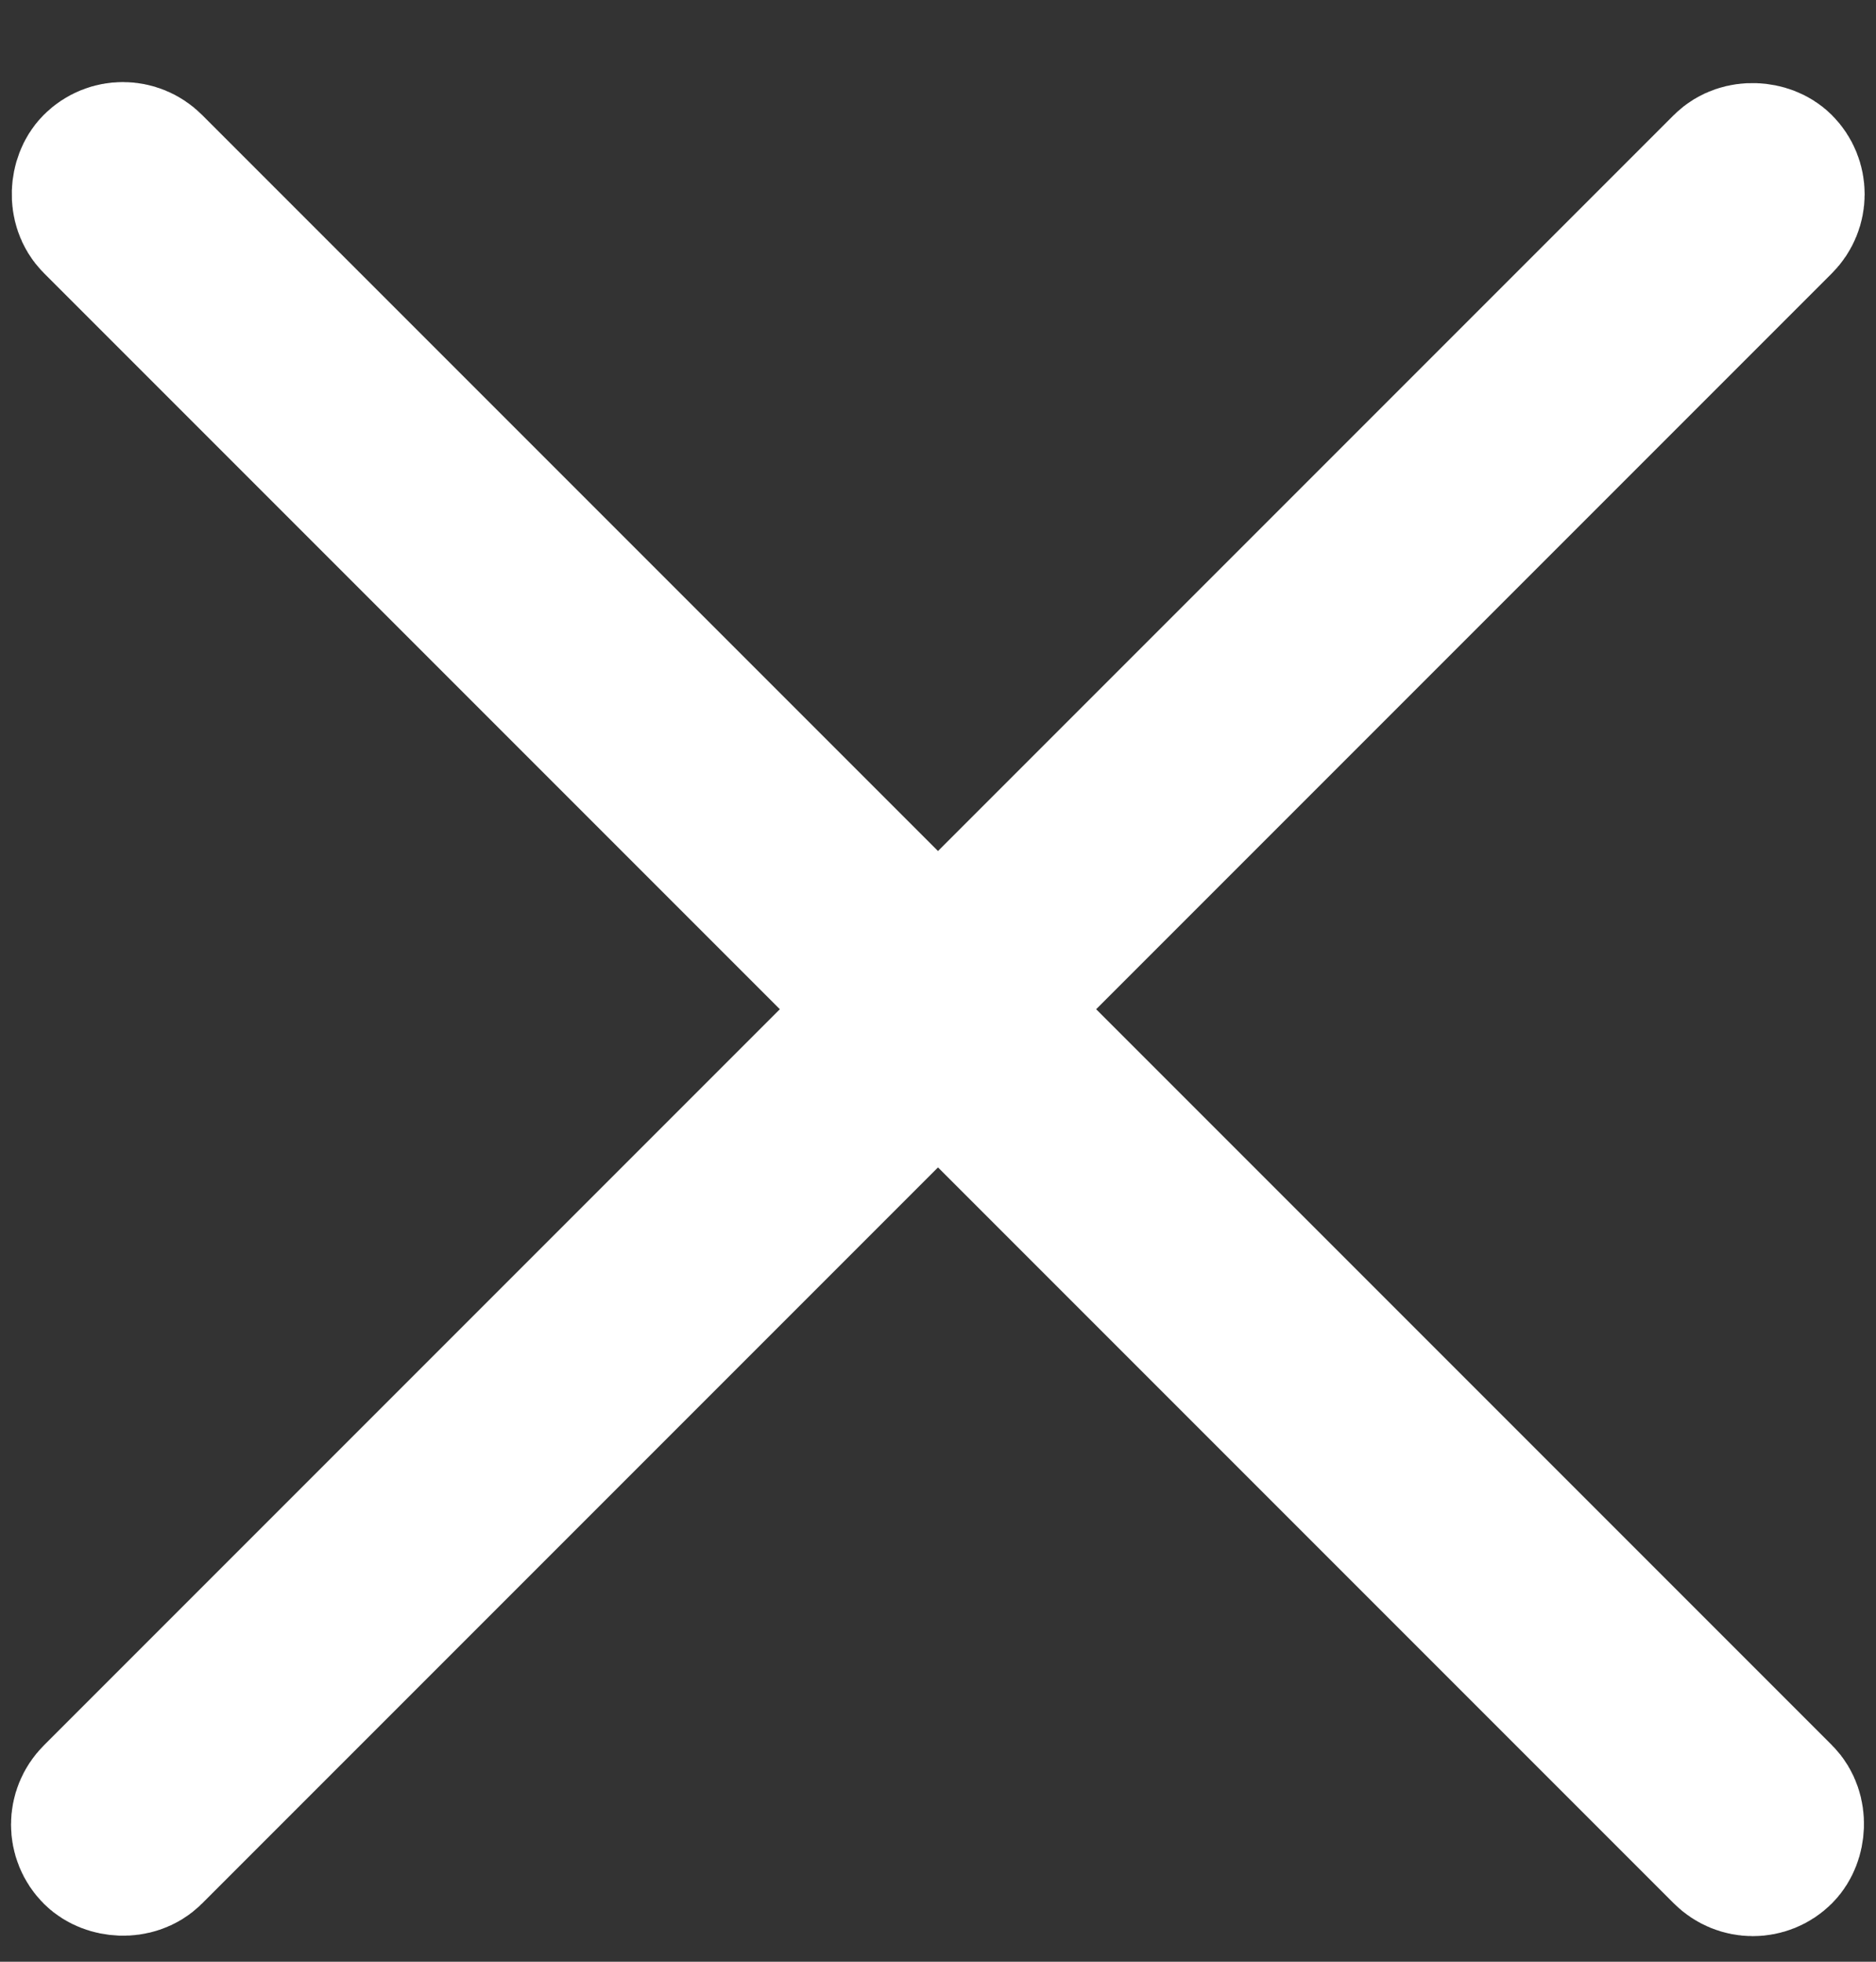
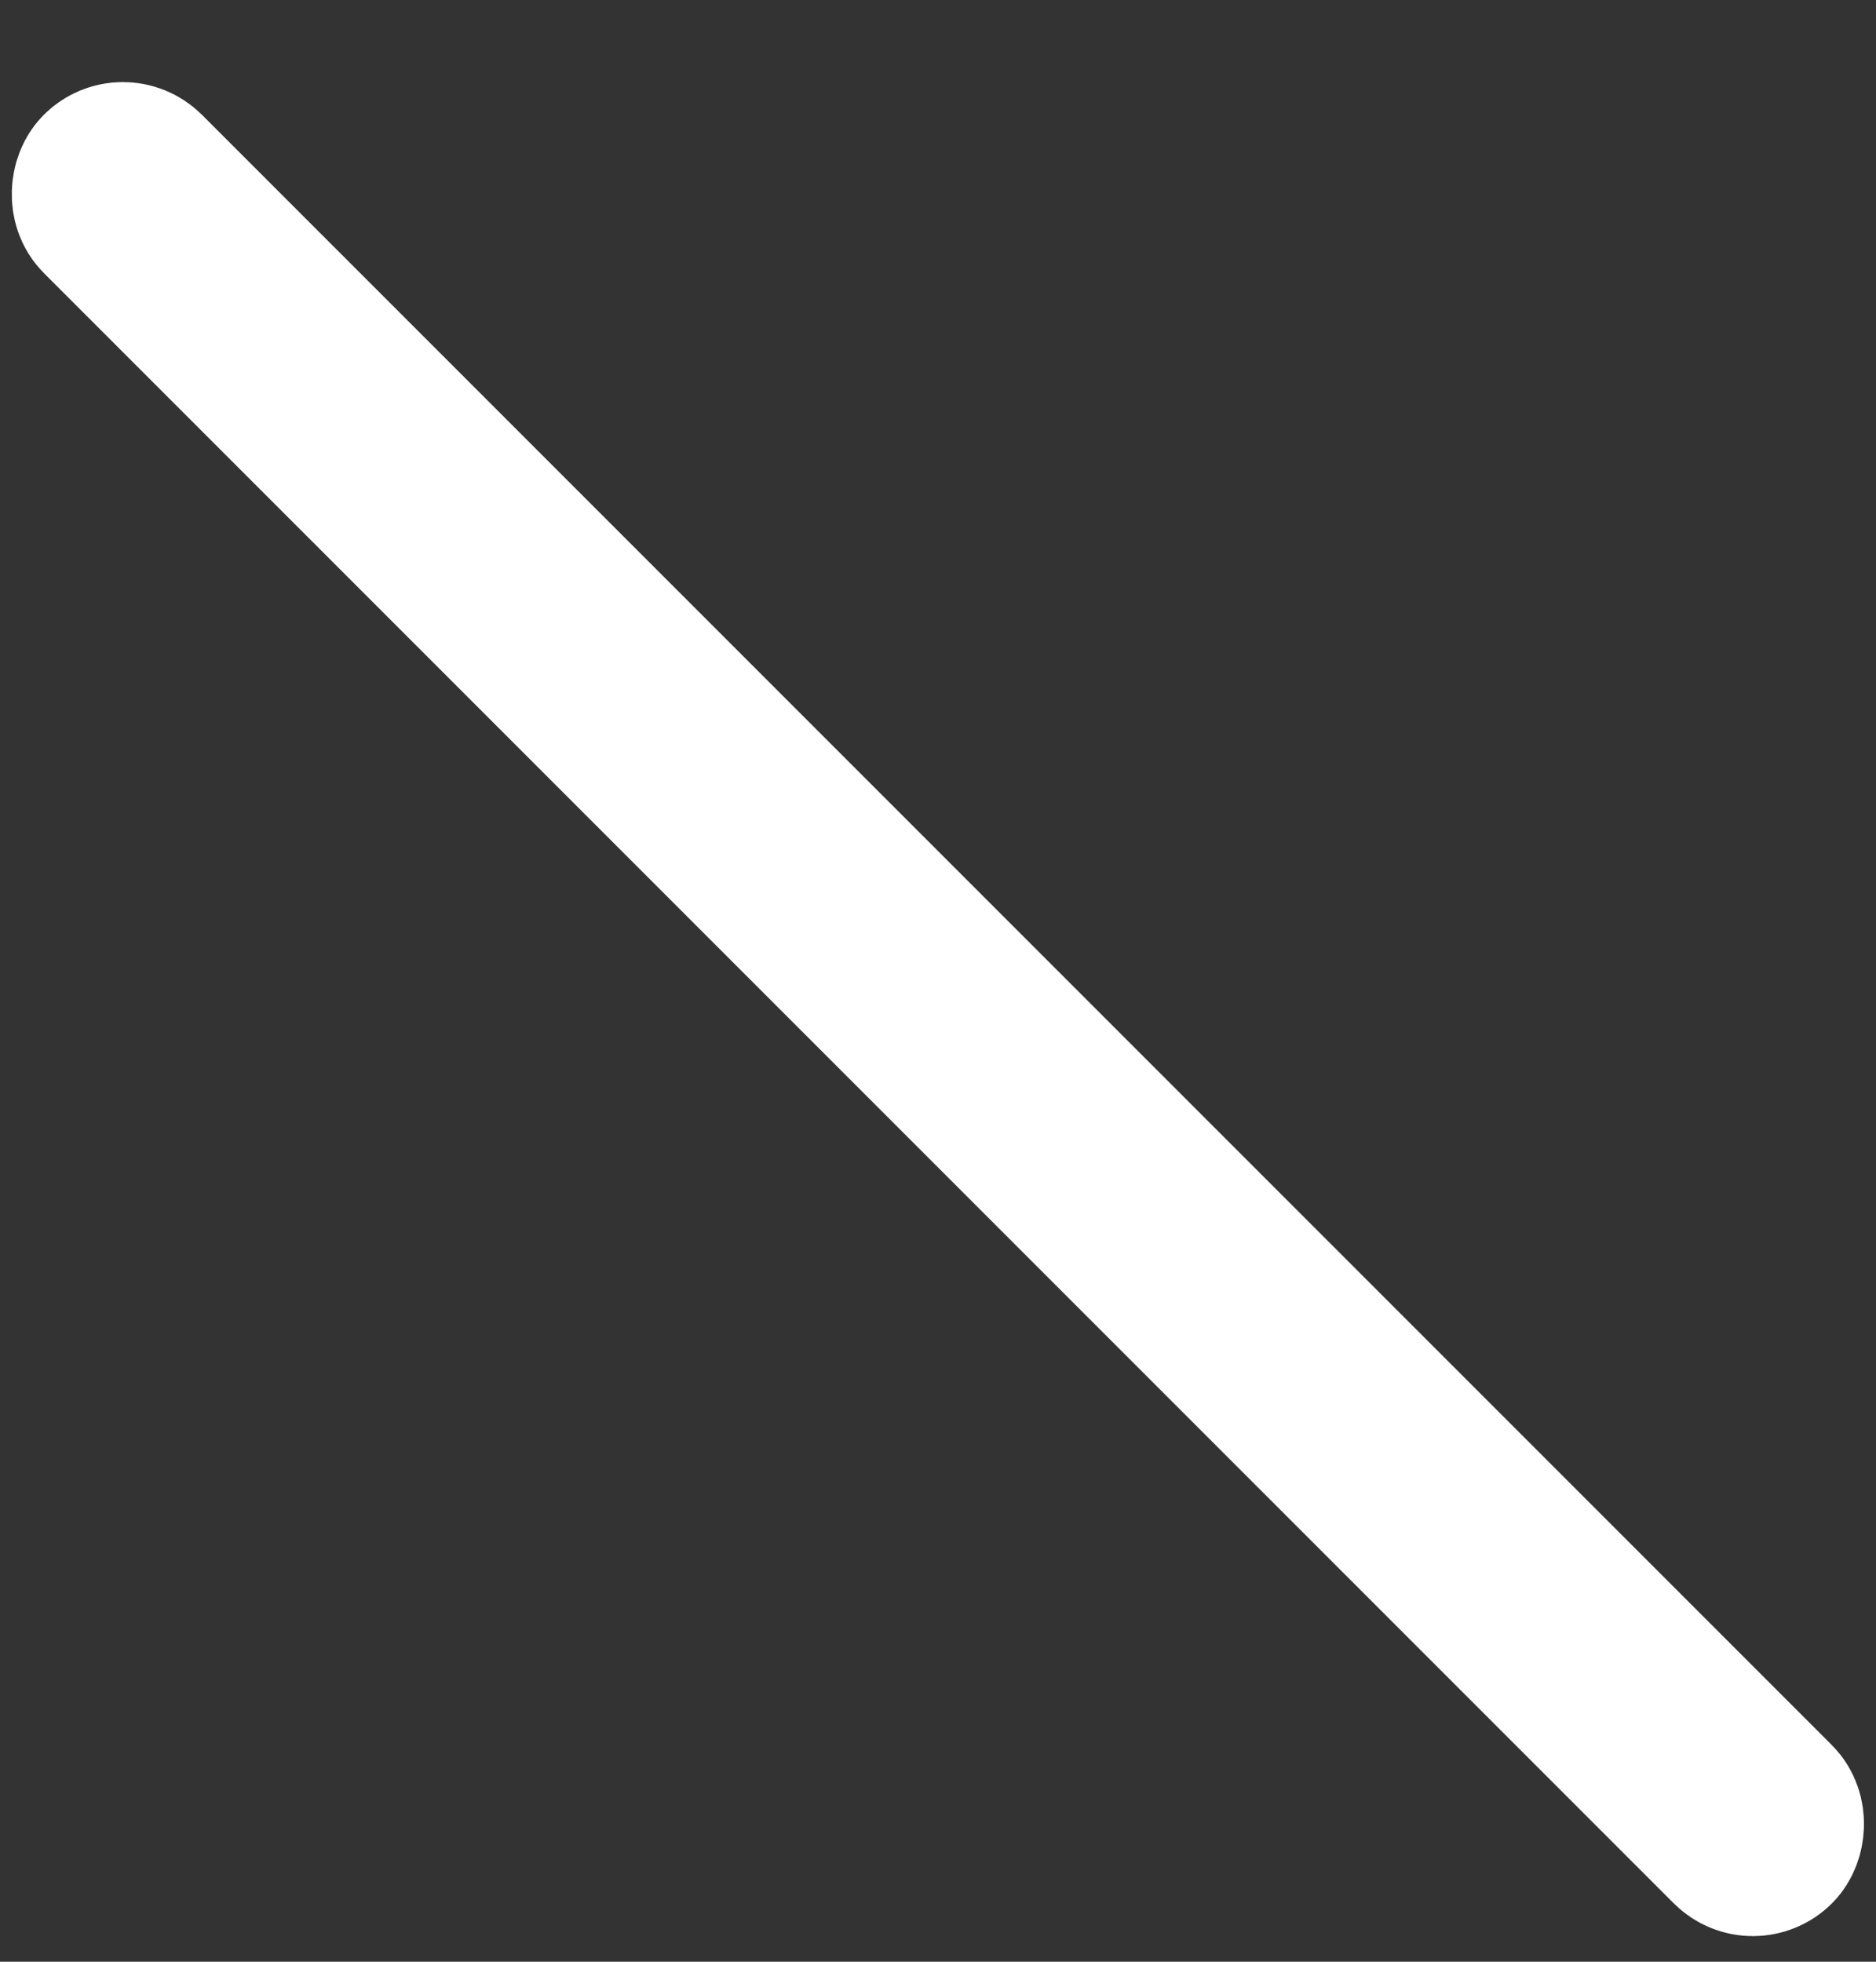
<svg xmlns="http://www.w3.org/2000/svg" width="22" height="23" viewBox="0 0 22 23" fill="none">
  <rect x="0" y="0" width="22" height="23" fill="#333333" stroke="none" />
-   <rect width="27.66" height="0.623" rx="0.312" transform="matrix(0.707 -0.707 0.707 0.707 1 21.392)" fill="white" stroke="white" stroke-width="2" />
  <rect width="27.66" height="0.623" rx="0.312" transform="matrix(0.707 0.707 -0.707 0.707 1.441 1.833)" fill="white" stroke="white" stroke-width="2" />
</svg>